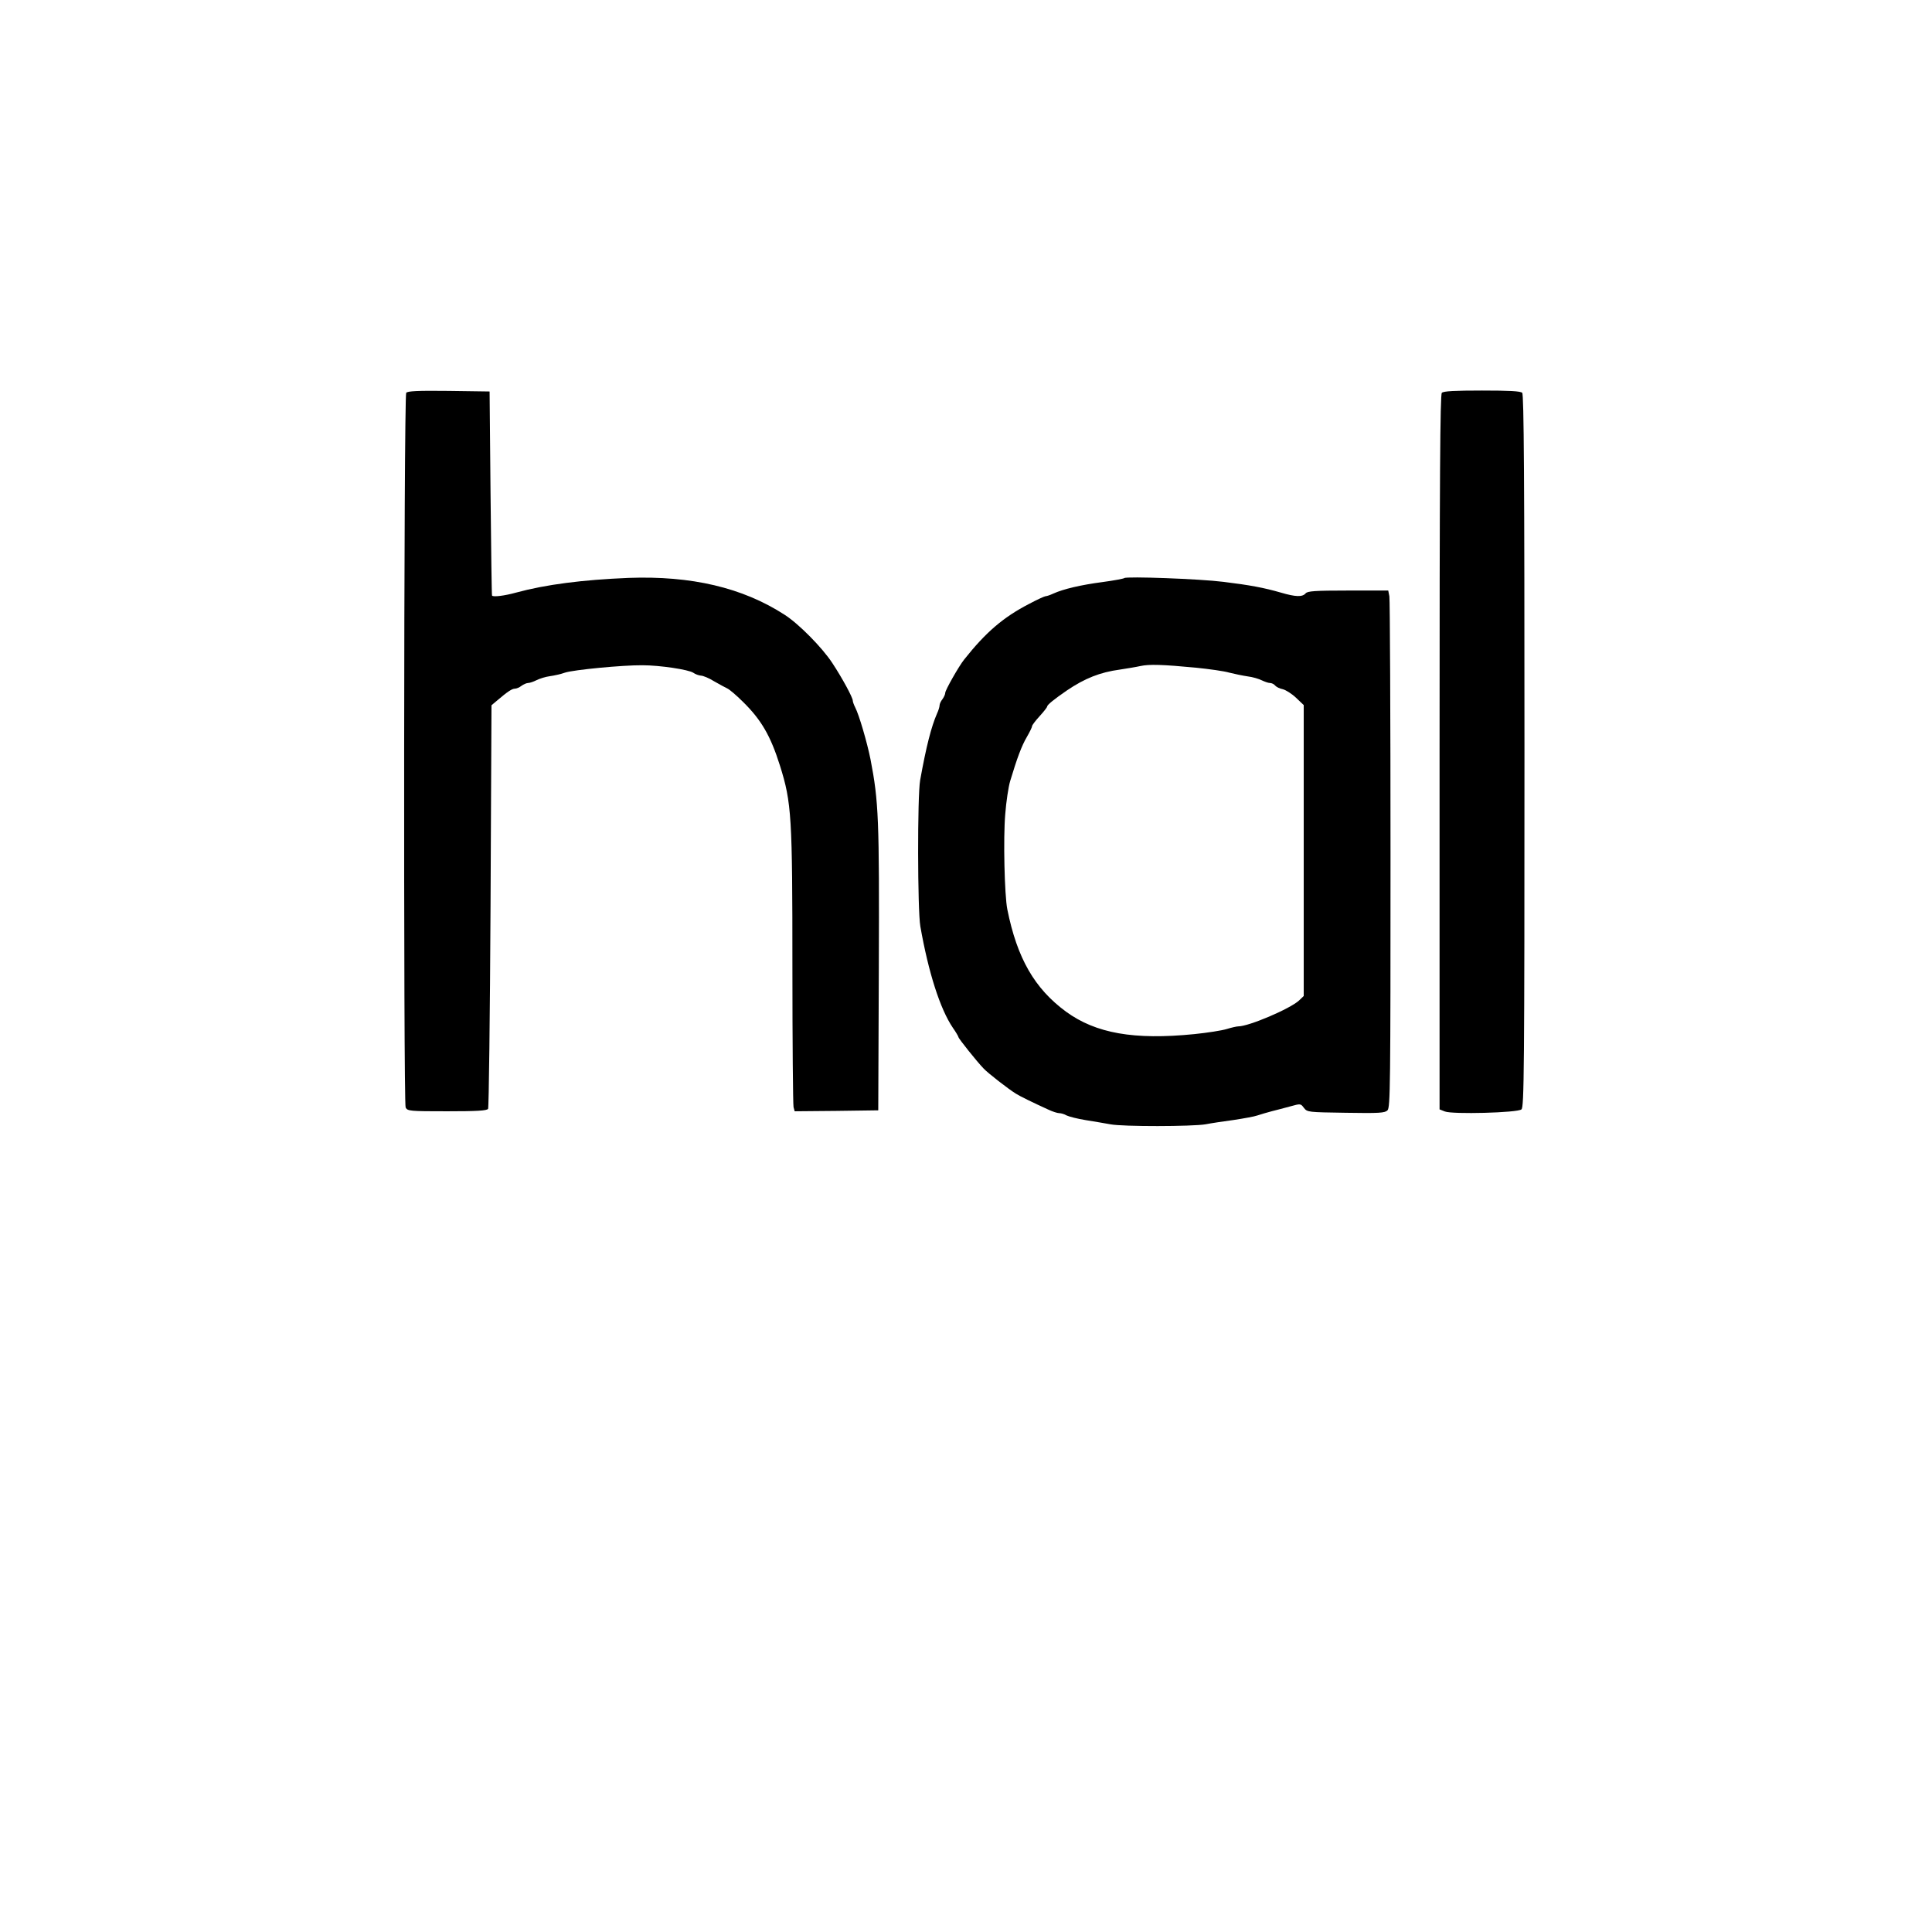
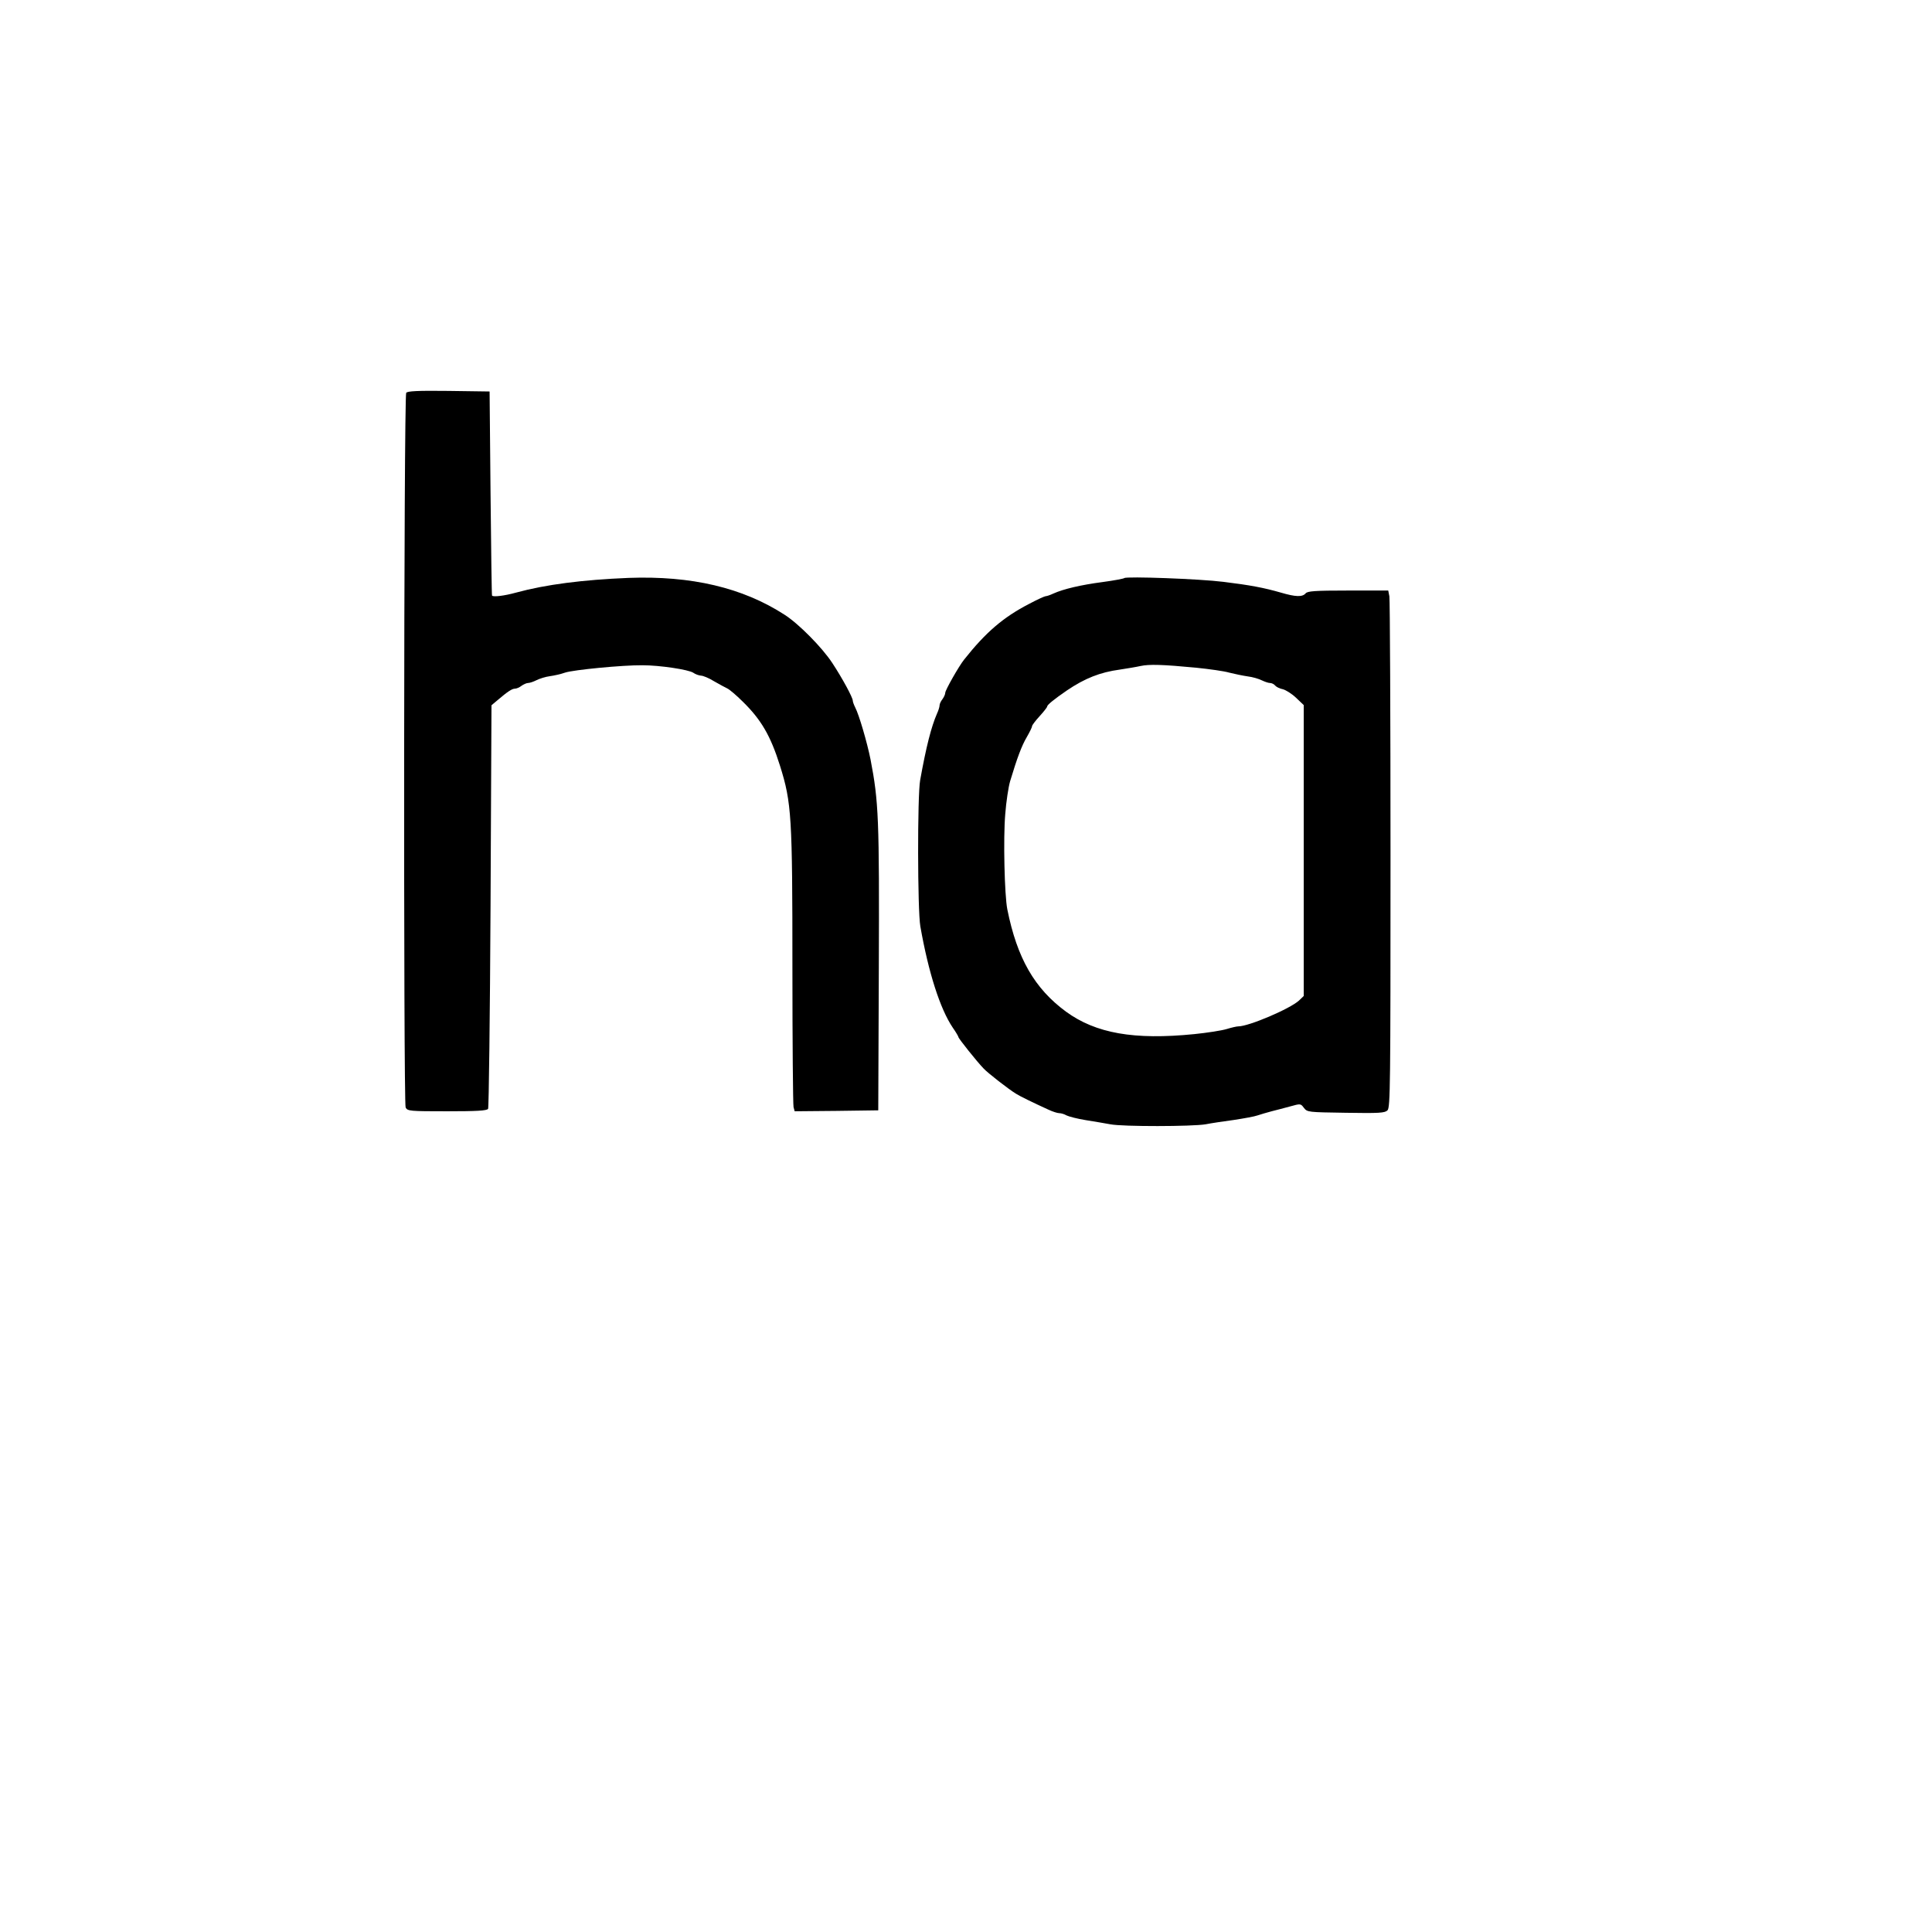
<svg xmlns="http://www.w3.org/2000/svg" version="1.0" width="1024pt" height="1024pt" viewBox="0 0 1024 1024" preserveAspectRatio="xMidYMid meet">
  <g transform="translate(0,1024) scale(0.1,-0.1)" fill="#000000" stroke="none">
    <path d="M2153 8158 c-13 -20 -15 -3765 -3 -3788 10 -19 22 -20 220 -20 156 0 211 3 217 13 4 6 10 490 13 1075 l5 1064 31 26 c55 47 78 62 94 62 8 0 24 7 34 15 11 8 27 15 35 15 9 0 29 7 45 15 16 8 47 18 70 21 22 3 59 11 81 19 46 15 305 40 410 39 92 0 245 -23 270 -40 11 -8 29 -14 40 -15 11 0 43 -13 70 -30 28 -16 59 -33 70 -38 11 -5 48 -36 82 -70 97 -95 147 -180 197 -339 62 -197 66 -269 66 -1072 0 -393 3 -725 6 -738 l6 -22 222 2 221 3 3 755 c3 792 -1 882 -44 1105 -18 90 -61 237 -81 275 -7 14 -13 30 -13 36 0 17 -56 120 -108 199 -54 83 -180 210 -254 257 -223 144 -494 207 -826 195 -244 -10 -439 -35 -597 -78 -61 -17 -120 -24 -127 -16 -2 1 -5 245 -8 542 l-5 540 -217 3 c-166 2 -218 -1 -225 -10z" />
-     <path d="M7642 8158 c-9 -9 -12 -446 -12 -1905 l0 -1893 28 -11 c39 -16 386 -7 406 11 14 11 16 203 16 1899 0 1454 -3 1890 -12 1899 -9 9 -70 12 -213 12 -143 0 -204 -3 -213 -12z" />
    <path d="M5959 7176 c-3 -3 -55 -13 -115 -21 -115 -15 -208 -37 -261 -61 -17 -8 -35 -14 -41 -14 -5 0 -45 -18 -88 -41 -137 -71 -229 -150 -344 -295 -28 -35 -100 -162 -100 -176 0 -8 -7 -23 -15 -34 -8 -10 -15 -25 -15 -32 0 -8 -6 -28 -14 -45 -30 -69 -57 -174 -89 -352 -15 -82 -14 -691 1 -775 43 -245 105 -438 172 -537 17 -24 30 -47 30 -50 0 -7 98 -130 133 -166 22 -24 134 -111 172 -134 20 -13 92 -48 171 -84 23 -11 49 -19 58 -19 10 0 27 -5 39 -12 12 -6 58 -18 102 -25 44 -7 103 -17 130 -22 66 -13 435 -12 505 0 30 6 98 16 150 23 52 8 109 18 125 24 17 6 50 15 75 22 25 6 69 18 99 26 54 15 55 15 72 -8 18 -23 22 -23 222 -26 178 -3 207 -1 221 13 15 15 16 132 16 1354 0 736 -3 1353 -6 1370 l-6 31 -213 0 c-177 0 -215 -3 -225 -15 -17 -20 -53 -19 -131 4 -90 26 -165 40 -304 57 -126 16 -516 30 -526 20z m381 -475 c69 -7 148 -18 175 -26 28 -7 71 -16 98 -20 26 -3 59 -13 75 -21 15 -7 34 -14 43 -14 9 0 22 -6 28 -14 6 -7 24 -16 40 -19 16 -4 48 -24 70 -45 l41 -39 0 -771 0 -771 -25 -24 c-48 -44 -266 -137 -322 -137 -8 0 -35 -6 -61 -14 -26 -8 -103 -20 -172 -27 -320 -32 -522 4 -680 119 -167 123 -259 283 -311 542 -15 75 -22 378 -11 505 5 66 17 145 26 175 37 123 61 187 88 233 15 26 28 52 28 58 0 5 18 29 40 53 22 24 40 47 40 51 0 9 36 38 104 85 96 65 177 97 281 111 39 6 88 14 110 19 46 10 117 8 295 -9z" />
  </g>
</svg>